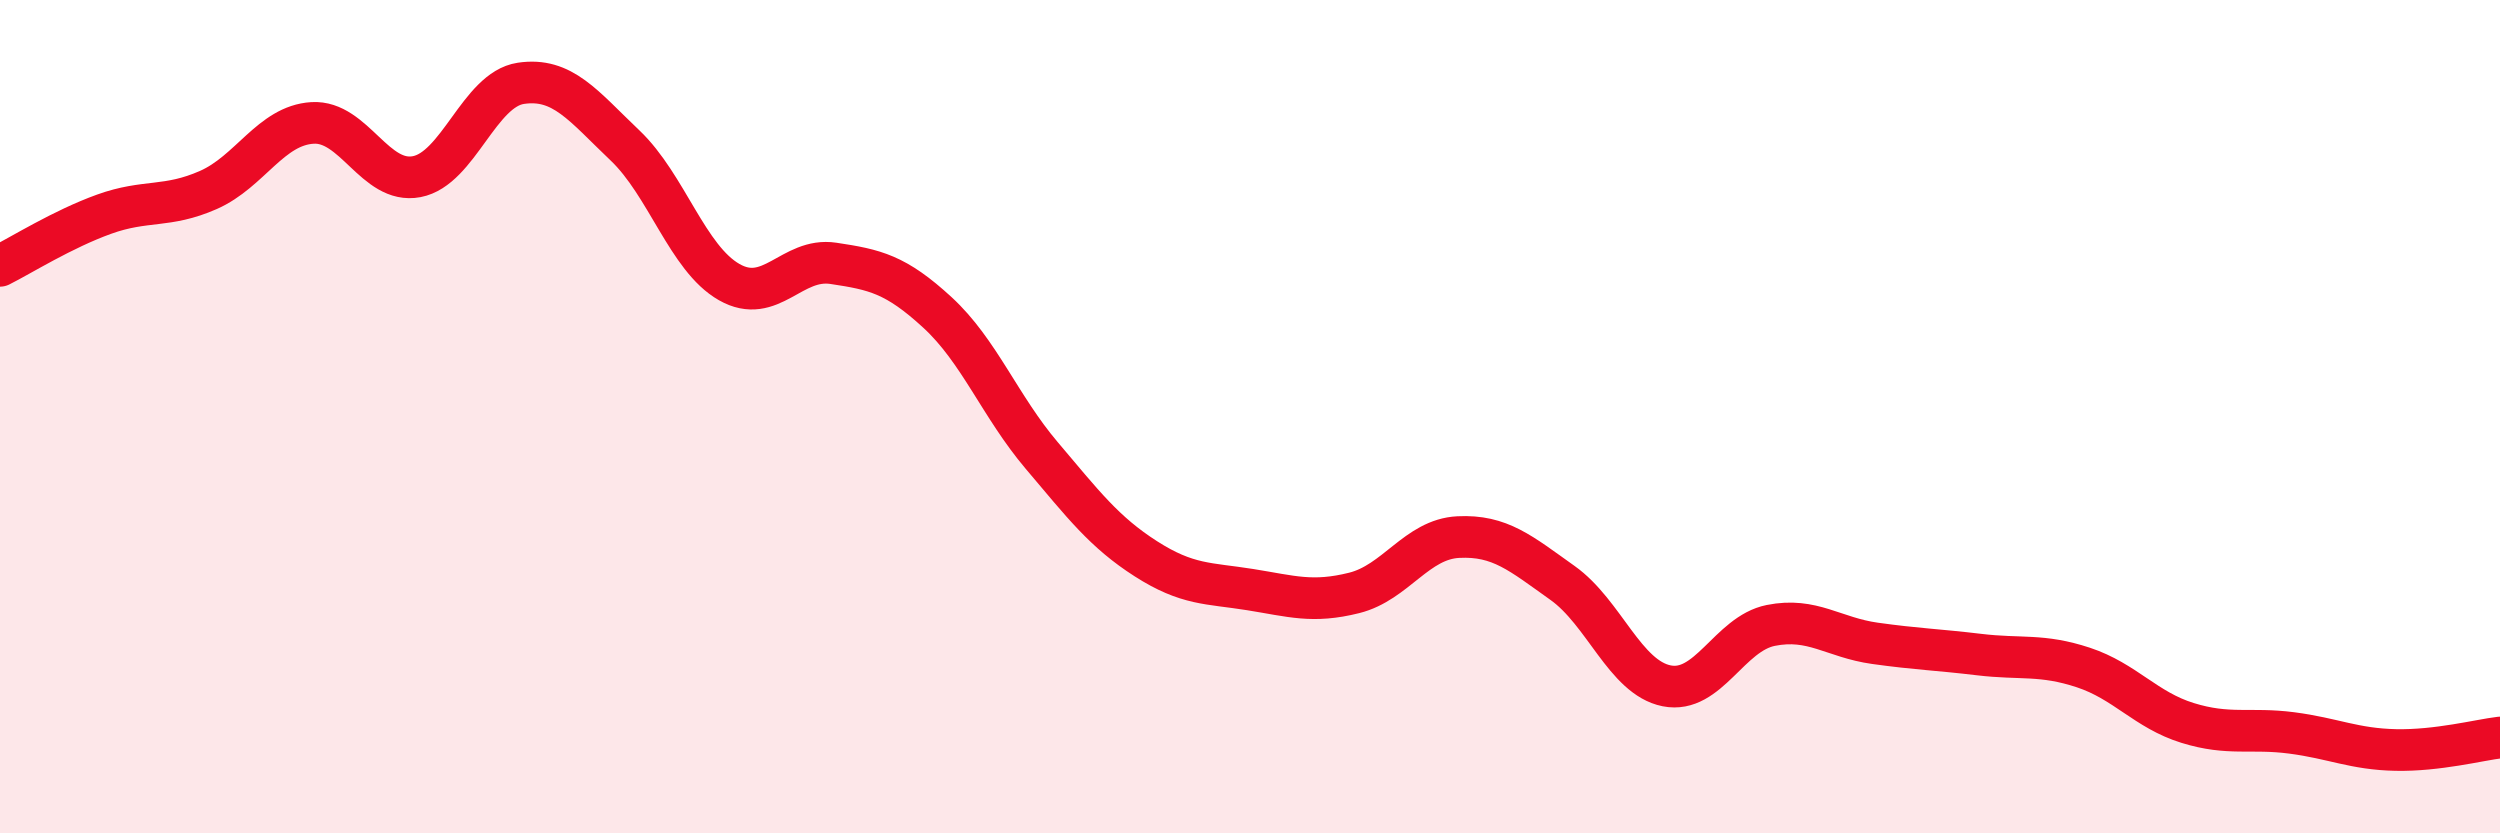
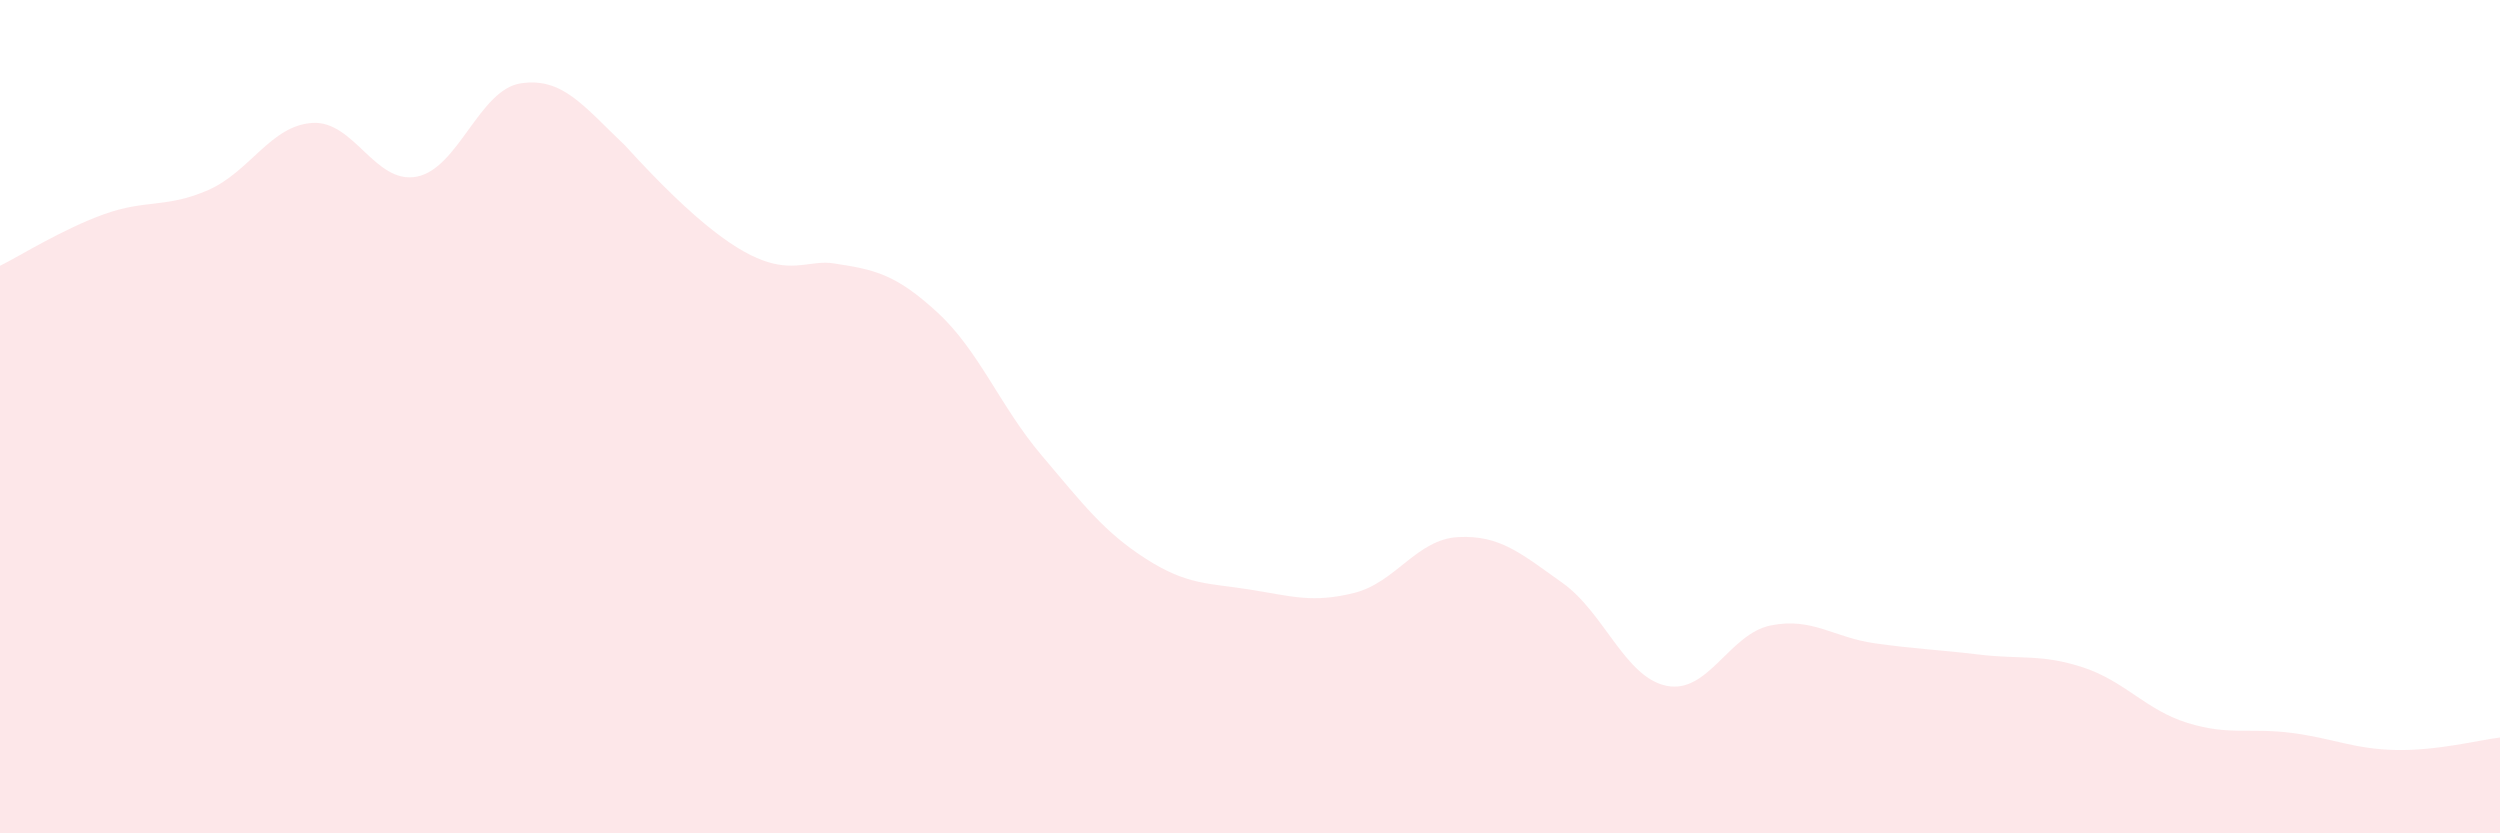
<svg xmlns="http://www.w3.org/2000/svg" width="60" height="20" viewBox="0 0 60 20">
-   <path d="M 0,6.38 C 0.5,6.13 1.5,5.5 2.5,5.14 C 3.5,4.78 4,5 5,4.56 C 6,4.12 6.5,3.01 7.5,2.95 C 8.5,2.89 9,4.43 10,4.24 C 11,4.05 11.5,2.15 12.5,2 C 13.5,1.85 14,2.54 15,3.49 C 16,4.44 16.5,6.2 17.5,6.77 C 18.5,7.34 19,6.17 20,6.32 C 21,6.47 21.5,6.58 22.5,7.5 C 23.5,8.42 24,9.75 25,10.93 C 26,12.11 26.5,12.77 27.5,13.41 C 28.5,14.05 29,13.99 30,14.15 C 31,14.31 31.5,14.48 32.5,14.23 C 33.5,13.98 34,12.94 35,12.89 C 36,12.84 36.5,13.28 37.5,13.99 C 38.5,14.7 39,16.26 40,16.46 C 41,16.66 41.5,15.21 42.5,15.01 C 43.5,14.81 44,15.3 45,15.44 C 46,15.58 46.5,15.59 47.5,15.71 C 48.5,15.83 49,15.69 50,16.02 C 51,16.35 51.5,17.04 52.5,17.35 C 53.5,17.66 54,17.46 55,17.59 C 56,17.72 56.5,17.98 57.5,18 C 58.5,18.02 59.5,17.76 60,17.7L60 20L0 20Z" fill="#EB0A25" opacity="0.1" stroke-linecap="round" stroke-linejoin="round" />
-   <path d="M 0,6.38 C 0.5,6.13 1.5,5.5 2.5,5.14 C 3.5,4.78 4,5 5,4.56 C 6,4.12 6.5,3.01 7.5,2.95 C 8.5,2.89 9,4.43 10,4.24 C 11,4.05 11.5,2.15 12.5,2 C 13.5,1.85 14,2.54 15,3.49 C 16,4.44 16.5,6.2 17.5,6.77 C 18.5,7.34 19,6.17 20,6.32 C 21,6.47 21.5,6.58 22.5,7.5 C 23.5,8.42 24,9.75 25,10.93 C 26,12.11 26.5,12.77 27.5,13.41 C 28.5,14.05 29,13.99 30,14.15 C 31,14.31 31.5,14.48 32.5,14.23 C 33.5,13.98 34,12.94 35,12.89 C 36,12.84 36.5,13.28 37.5,13.99 C 38.5,14.7 39,16.26 40,16.46 C 41,16.66 41.5,15.21 42.5,15.01 C 43.5,14.81 44,15.3 45,15.44 C 46,15.58 46.5,15.59 47.5,15.71 C 48.5,15.83 49,15.69 50,16.02 C 51,16.35 51.5,17.04 52.5,17.35 C 53.5,17.66 54,17.46 55,17.59 C 56,17.72 56.5,17.98 57.5,18 C 58.5,18.02 59.5,17.76 60,17.7" stroke="#EB0A25" stroke-width="1" fill="none" stroke-linecap="round" stroke-linejoin="round" />
+   <path d="M 0,6.38 C 0.5,6.13 1.5,5.5 2.5,5.14 C 3.5,4.78 4,5 5,4.56 C 6,4.12 6.5,3.01 7.5,2.95 C 8.5,2.89 9,4.43 10,4.24 C 11,4.05 11.5,2.15 12.5,2 C 13.5,1.85 14,2.54 15,3.49 C 18.5,7.34 19,6.17 20,6.32 C 21,6.47 21.5,6.58 22.5,7.5 C 23.5,8.42 24,9.75 25,10.93 C 26,12.11 26.5,12.77 27.5,13.41 C 28.5,14.05 29,13.99 30,14.15 C 31,14.31 31.5,14.48 32.5,14.23 C 33.5,13.98 34,12.94 35,12.89 C 36,12.84 36.5,13.28 37.5,13.99 C 38.5,14.7 39,16.26 40,16.46 C 41,16.66 41.5,15.21 42.5,15.01 C 43.5,14.81 44,15.3 45,15.44 C 46,15.58 46.5,15.59 47.5,15.71 C 48.5,15.83 49,15.69 50,16.02 C 51,16.35 51.5,17.04 52.5,17.35 C 53.5,17.66 54,17.46 55,17.59 C 56,17.72 56.5,17.98 57.5,18 C 58.5,18.02 59.5,17.76 60,17.7L60 20L0 20Z" fill="#EB0A25" opacity="0.1" stroke-linecap="round" stroke-linejoin="round" />
</svg>